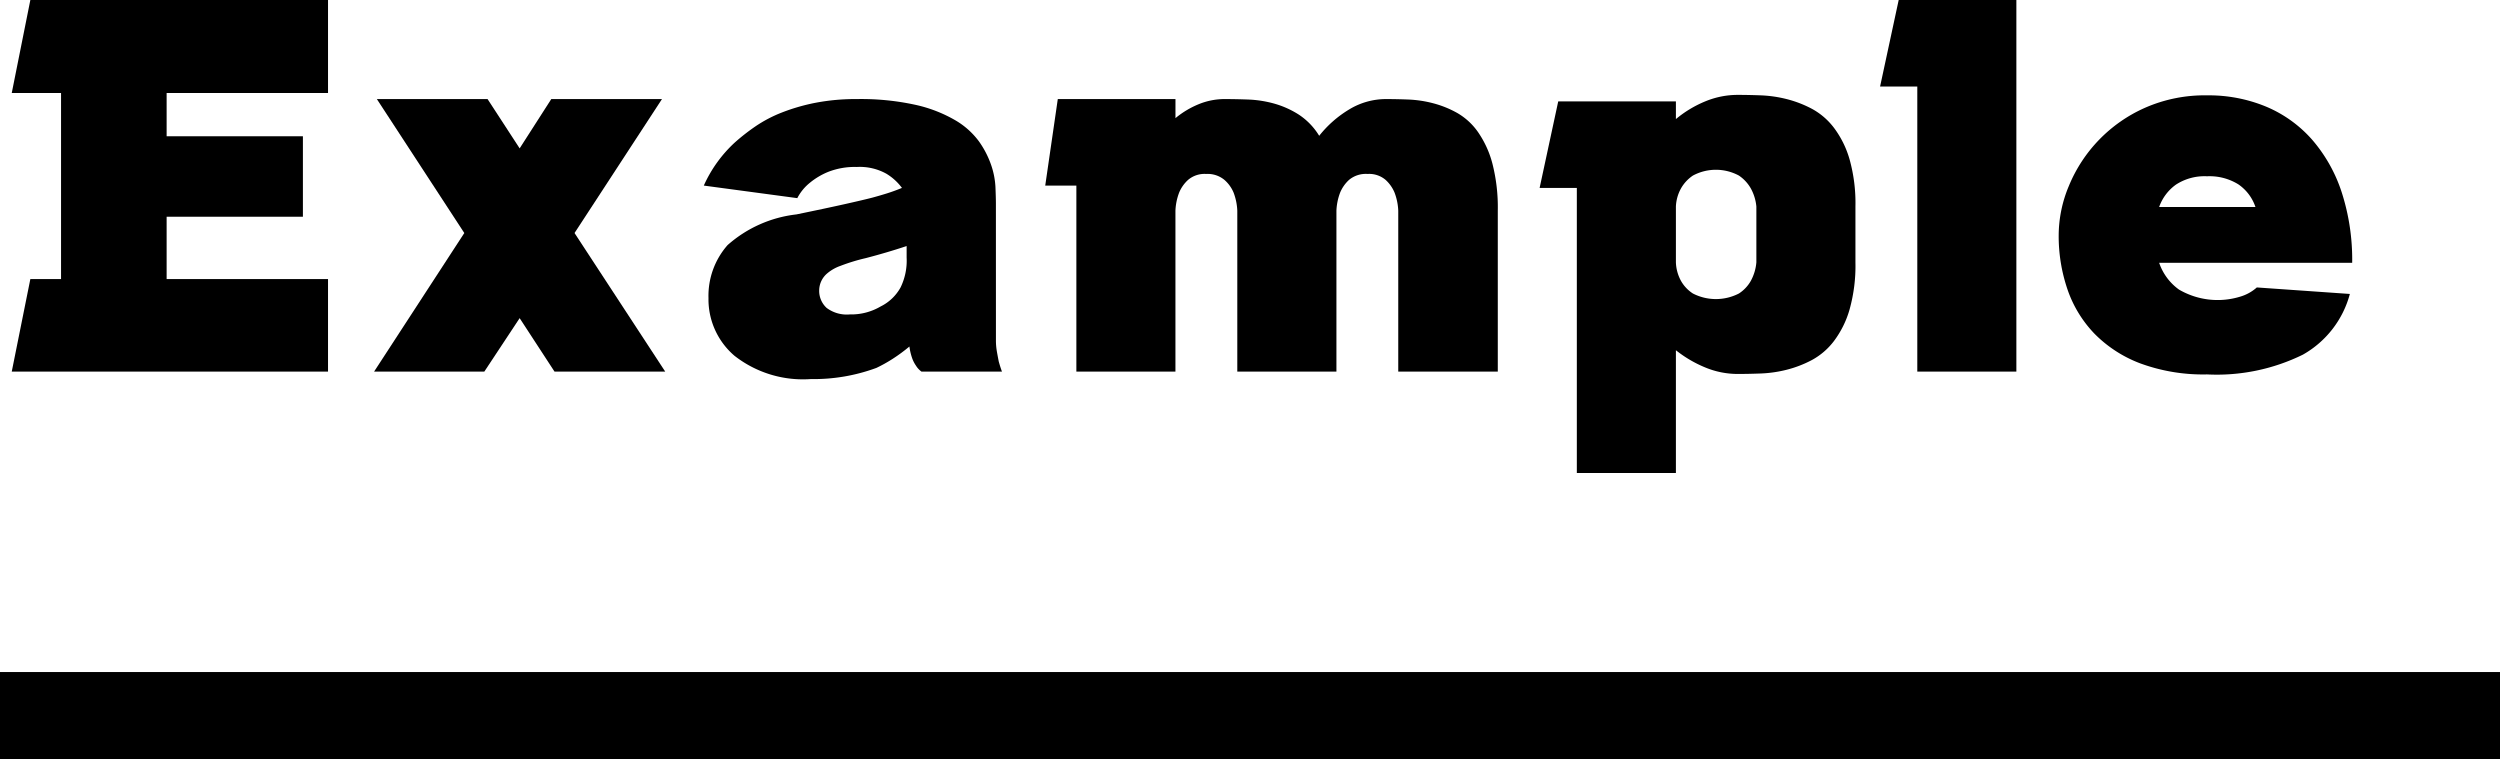
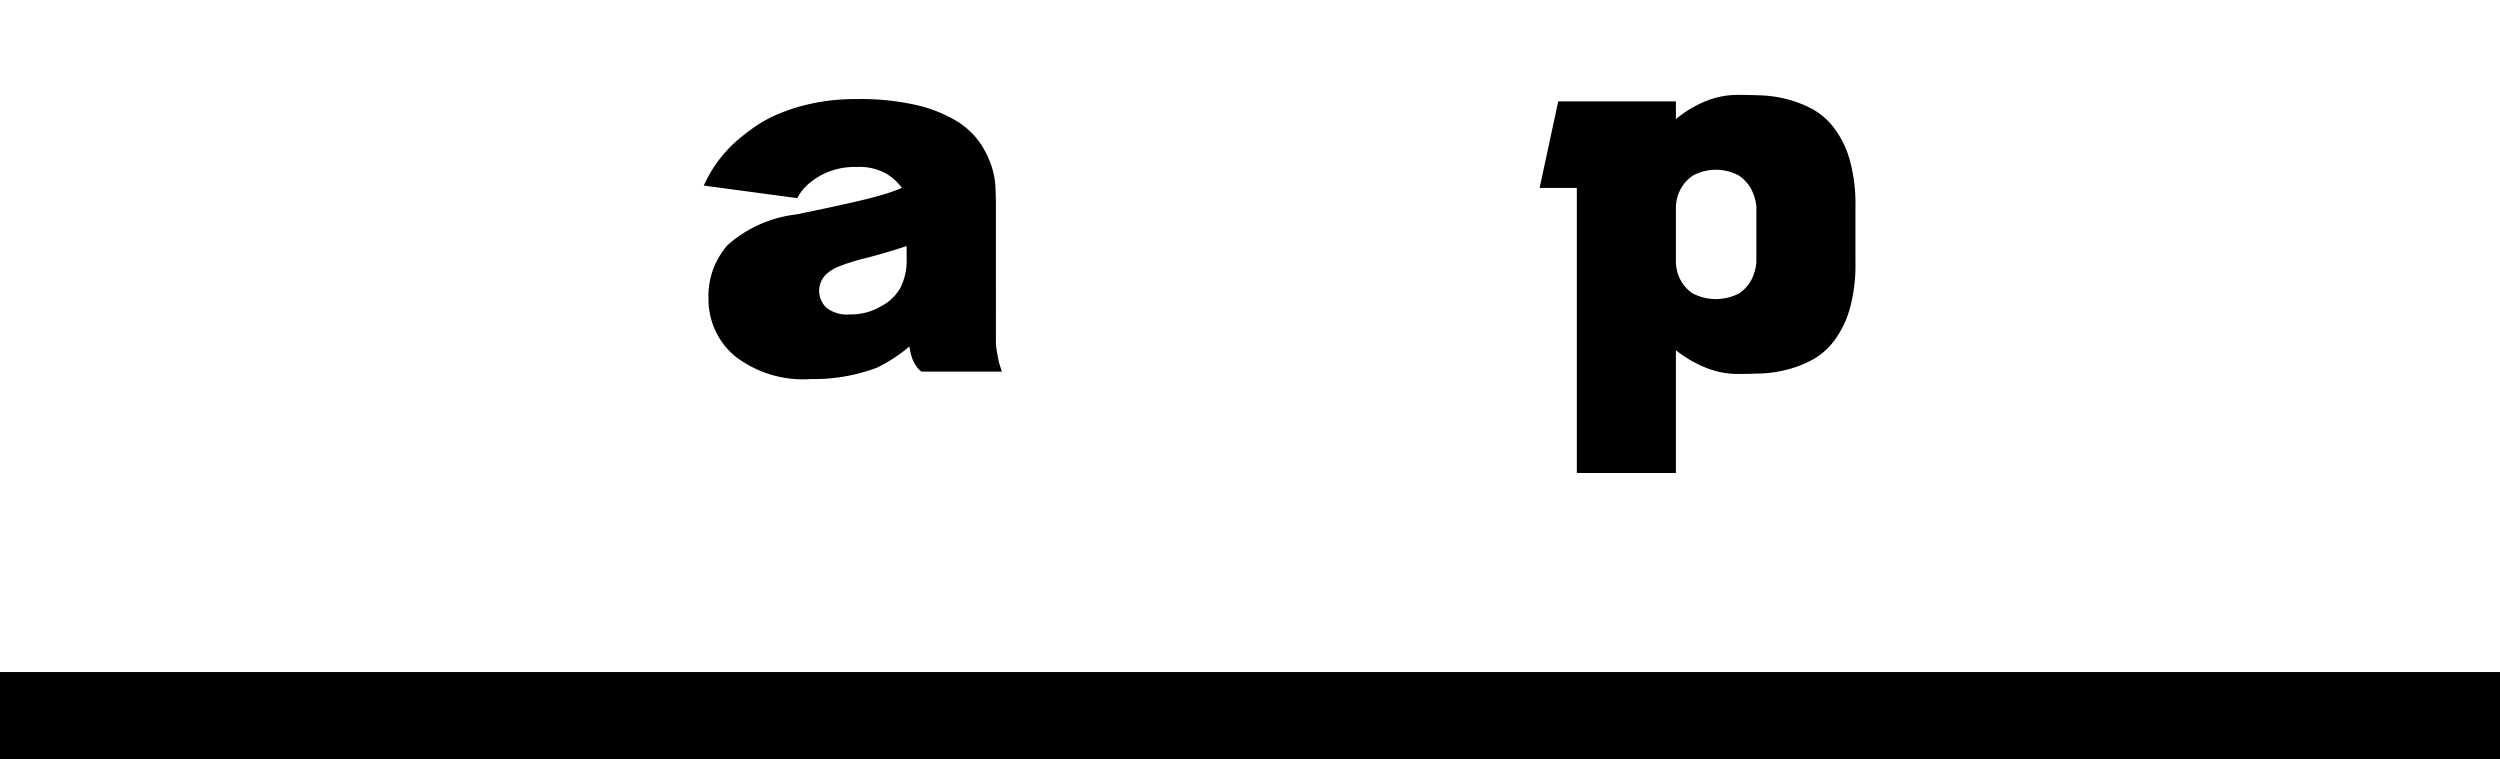
<svg xmlns="http://www.w3.org/2000/svg" viewBox="0 0 86 26.118">
  <defs>
    <style>
      .cls-1 {
        fill: none;
        stroke: #000;
        stroke-miterlimit: 10;
        stroke-width: 3px;
      }
    </style>
  </defs>
  <g id="レイヤー_2" data-name="レイヤー 2">
    <g id="作業">
      <g>
        <g>
-           <path d="M5.732,3.2V4.688H10.42V7.456H5.732V9.6h5.552v3.184H.404L1.044,9.6H2.1V3.2H.404l.64-3.2h10.24V3.2Z" />
-           <path d="M19.076,12.784l-1.2-1.84-1.216,1.84h-3.792l3.104-4.768L12.964,3.408h3.808L17.876,5.104l1.088-1.696h3.808L19.764,8.016l3.12,4.768Z" />
          <path d="M34.26,11.712a2.174,2.174,0,0,0,.032.376c.021.122.043.237.064.344.032.118.069.235.112.352H31.7a.718.718,0,0,1-.192-.208,1.073,1.073,0,0,1-.136-.272,1.999,1.999,0,0,1-.088-.384,5.75,5.75,0,0,1-.576.424,5.029,5.029,0,0,1-.56.312,6.218,6.218,0,0,1-2.256.384,3.822,3.822,0,0,1-2.624-.8,2.551,2.551,0,0,1-.896-1.984,2.641,2.641,0,0,1,.656-1.824A4.304,4.304,0,0,1,27.395,7.376q1.008-.207,1.656-.352T30.003,6.8c.16-.043.325-.091.496-.144s.347-.117.528-.192a1.858,1.858,0,0,0-.536-.488,1.878,1.878,0,0,0-1.016-.232,2.509,2.509,0,0,0-.984.168,2.432,2.432,0,0,0-.632.376,1.65,1.65,0,0,0-.432.528l-3.216-.432A4.527,4.527,0,0,1,25.284,4.896a7.14,7.14,0,0,1,.696-.544,4.575,4.575,0,0,1,.912-.48,6.675,6.675,0,0,1,1.16-.336,7.309,7.309,0,0,1,1.424-.128,8.728,8.728,0,0,1,2.024.2,4.76,4.76,0,0,1,1.36.528,2.692,2.692,0,0,1,.816.728,3.2,3.2,0,0,1,.415.8,2.748,2.748,0,0,1,.152.76c.01.24.016.435.016.584Zm-3.072-3.248q-.336.112-.688.216t-.72.2a6.432,6.432,0,0,0-.864.264,1.449,1.449,0,0,0-.464.264.774.774,0,0,0-.272.576.797.797,0,0,0,.256.608,1.156,1.156,0,0,0,.8.224,1.993,1.993,0,0,0,1.056-.273,1.581,1.581,0,0,0,.688-.656,2.094,2.094,0,0,0,.208-1.024Z" />
-           <path d="M47.684,3.408q.352,0,.768.016a3.993,3.993,0,0,1,.848.128,3.49,3.49,0,0,1,.832.336,2.232,2.232,0,0,1,.712.656,3.427,3.427,0,0,1,.496,1.088,6.079,6.079,0,0,1,.184,1.616v5.536H48.1V7.248a1.974,1.974,0,0,0-.128-.624,1.223,1.223,0,0,0-.312-.44.873.873,0,0,0-.616-.2.899.899,0,0,0-.632.2,1.227,1.227,0,0,0-.311.44,1.96,1.96,0,0,0-.128.624v5.536H42.563V7.248a1.987,1.987,0,0,0-.128-.624,1.185,1.185,0,0,0-.32-.44.905.905,0,0,0-.624-.2.873.873,0,0,0-.616.2,1.22,1.22,0,0,0-.312.44,1.962,1.962,0,0,0-.128.624v5.536H37.027v-6.4H35.956l.432-2.976h4.048V4.064a3.086,3.086,0,0,1,.8-.48,2.354,2.354,0,0,1,.896-.176q.368,0,.808.016a3.874,3.874,0,0,1,.88.136,3.157,3.157,0,0,1,.848.376,2.299,2.299,0,0,1,.712.736,3.825,3.825,0,0,1,1.04-.912A2.435,2.435,0,0,1,47.684,3.408Z" />
          <path d="M59.779,3.264q.352,0,.792.016a4.296,4.296,0,0,1,.888.128,3.872,3.872,0,0,1,.872.336,2.372,2.372,0,0,1,.76.656,3.336,3.336,0,0,1,.536,1.088,5.598,5.598,0,0,1,.2,1.616v1.92a5.595,5.595,0,0,1-.2,1.616,3.341,3.341,0,0,1-.536,1.088,2.371,2.371,0,0,1-.76.656,3.872,3.872,0,0,1-.872.336,4.296,4.296,0,0,1-.888.128q-.44.016-.792.016a2.91,2.91,0,0,1-1.12-.224,4.165,4.165,0,0,1-1.008-.592V16.272H54.243V6.464h-1.28l.64-2.976h4.048v.608a3.903,3.903,0,0,1,1.008-.608A2.912,2.912,0,0,1,59.779,3.264Zm.64,3.84a1.589,1.589,0,0,0-.192-.624,1.32,1.32,0,0,0-.408-.44,1.67,1.67,0,0,0-1.584,0,1.316,1.316,0,0,0-.408.44,1.405,1.405,0,0,0-.176.624v1.92a1.429,1.429,0,0,0,.176.64,1.242,1.242,0,0,0,.408.432,1.73,1.73,0,0,0,1.584,0,1.244,1.244,0,0,0,.408-.432,1.605,1.605,0,0,0,.192-.64Z" />
-           <path d="M69.363,0V12.784H65.955V2.976h-1.28L65.315,0Z" />
-           <path d="M75.923,3.28a5.154,5.154,0,0,1,2.04.392,4.344,4.344,0,0,1,1.576,1.136,5.232,5.232,0,0,1,1.016,1.808,7.543,7.543,0,0,1,.36,2.424h-6.64a1.873,1.873,0,0,0,.68.92,2.635,2.635,0,0,0,2.096.248,1.49,1.49,0,0,0,.584-.32l3.2.224A3.403,3.403,0,0,1,79.219,12.2a6.709,6.709,0,0,1-3.296.68,6.274,6.274,0,0,1-2.288-.376,4.375,4.375,0,0,1-1.584-1.024,4.106,4.106,0,0,1-.928-1.52,5.66,5.66,0,0,1-.304-1.88,4.414,4.414,0,0,1,.352-1.688,5.03,5.03,0,0,1,2.608-2.68A5.097,5.097,0,0,1,75.923,3.28Zm0,2.784a1.798,1.798,0,0,0-1.072.288,1.599,1.599,0,0,0-.576.768h3.312a1.537,1.537,0,0,0-.584-.776A1.876,1.876,0,0,0,75.923,6.064Z" />
        </g>
        <line class="cls-1" y1="24.618" x2="86" y2="24.618" />
      </g>
    </g>
  </g>
</svg>